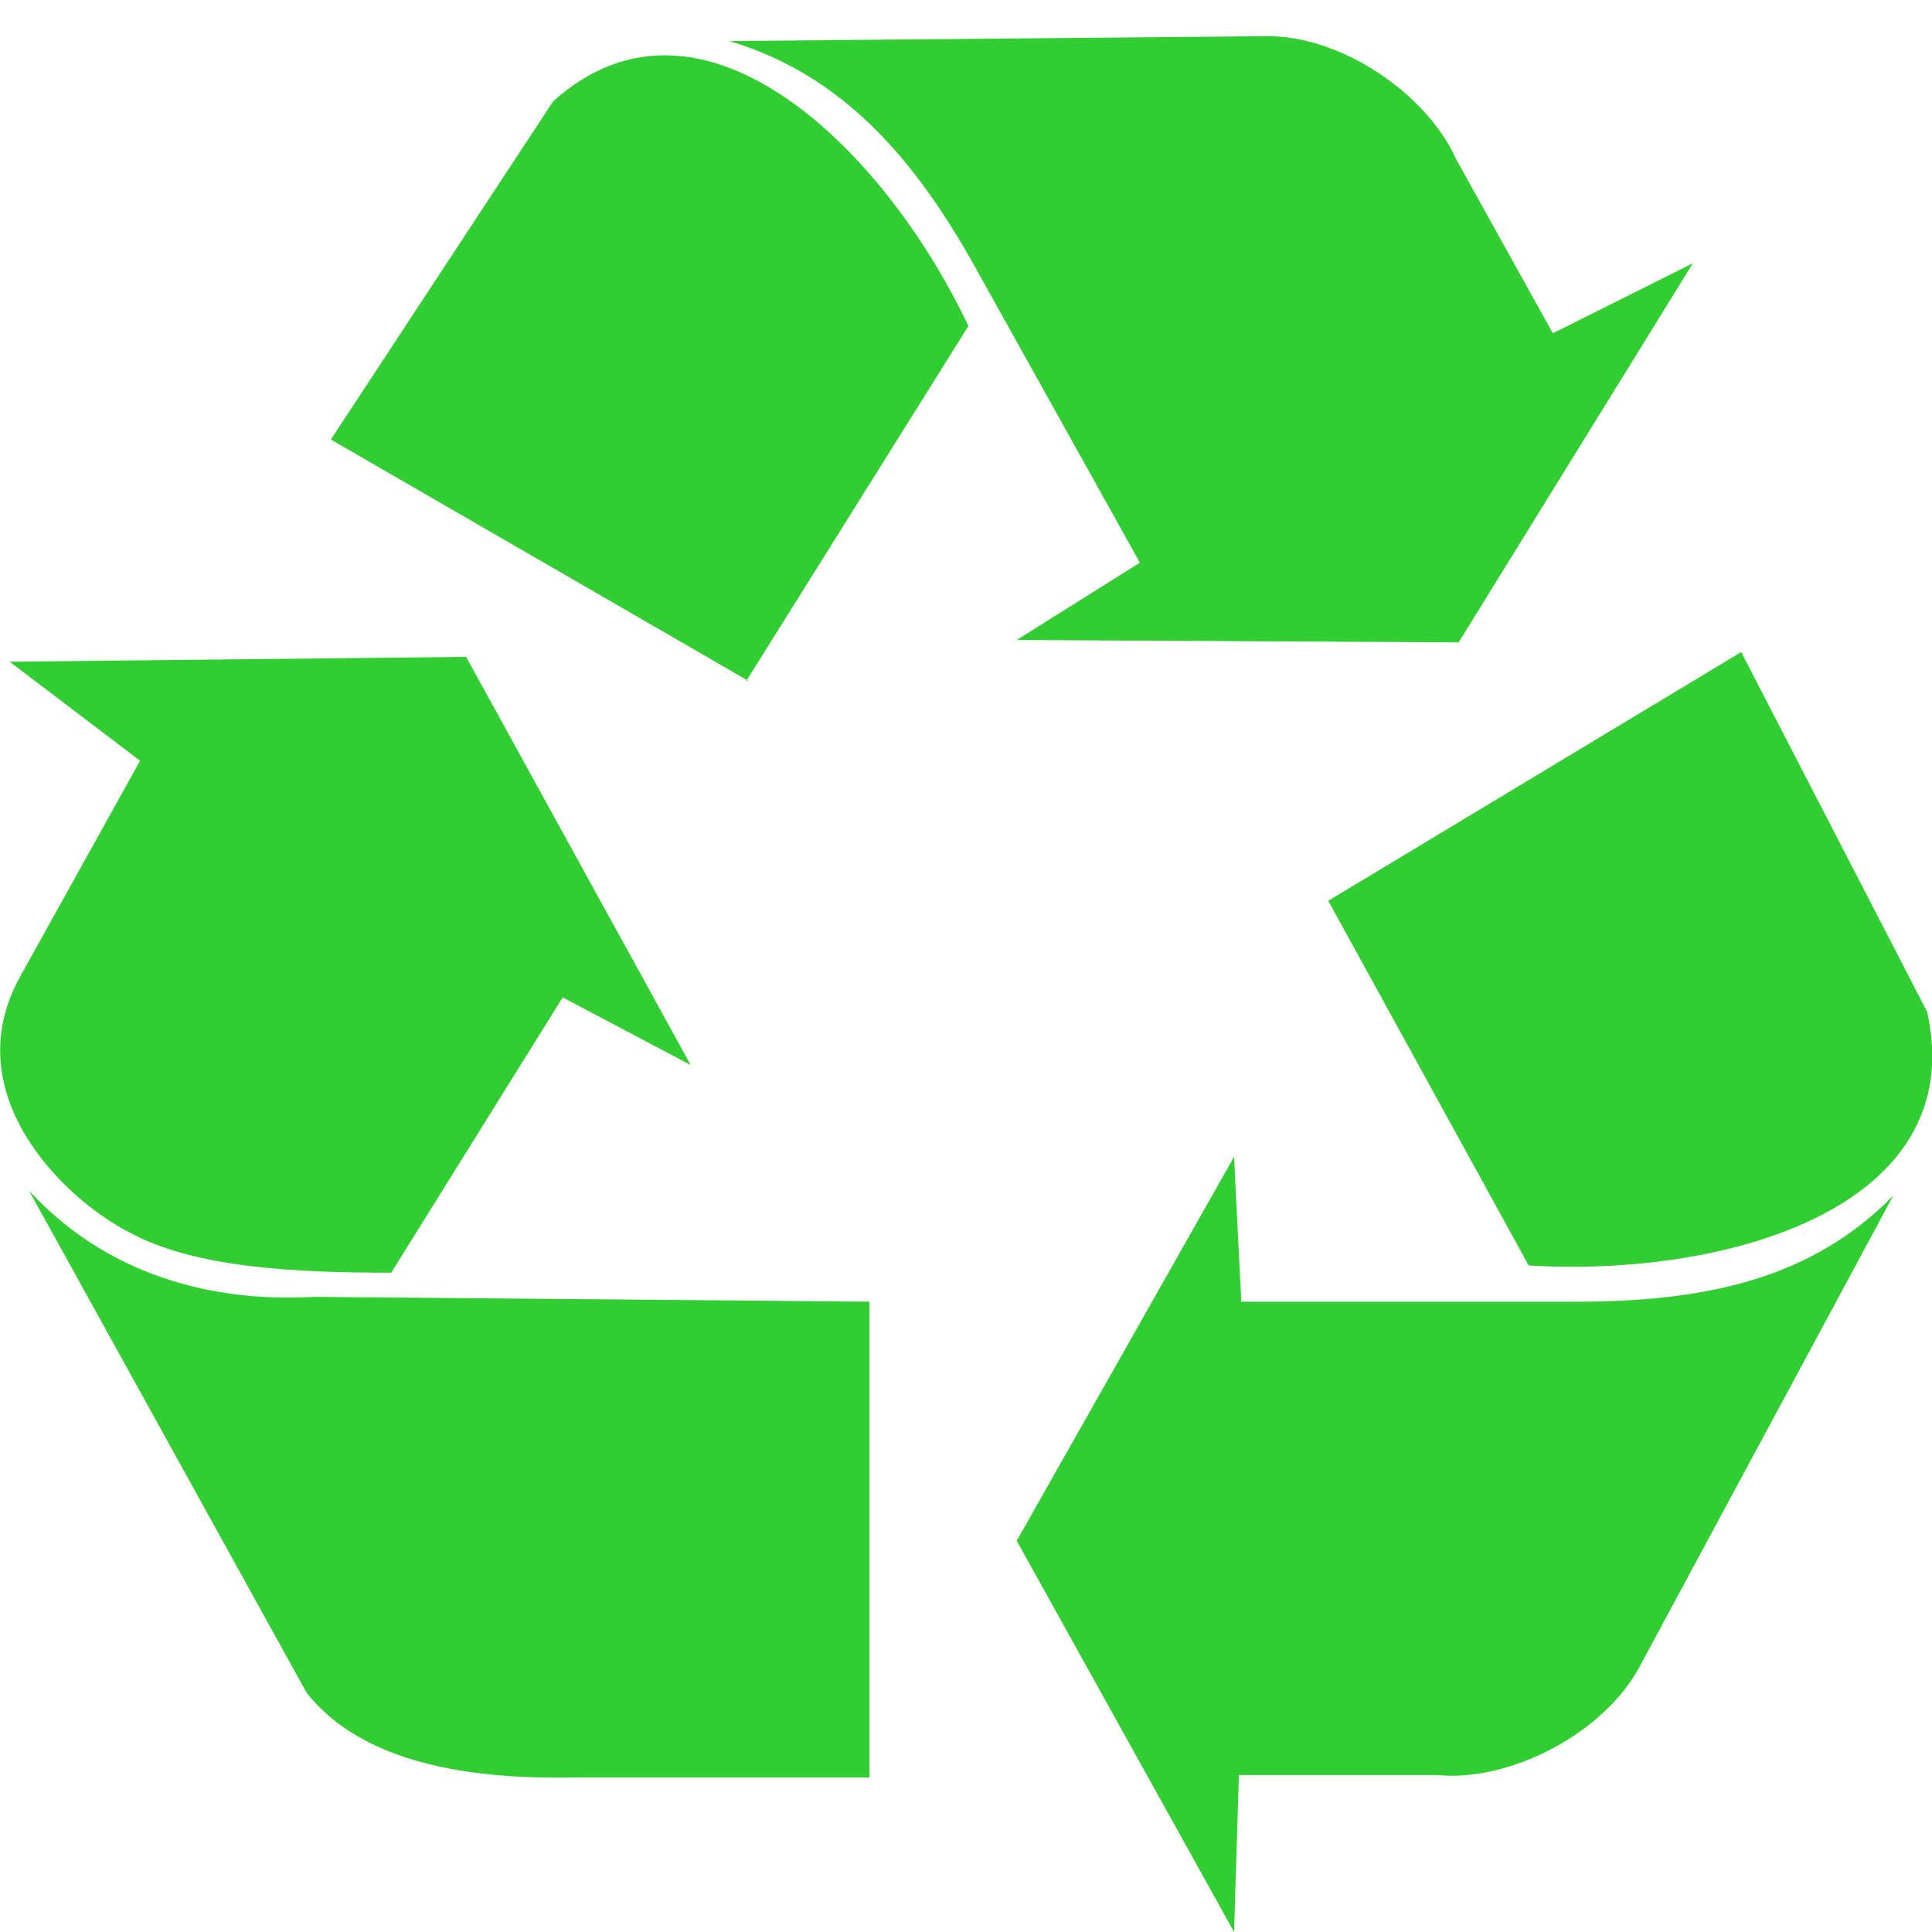
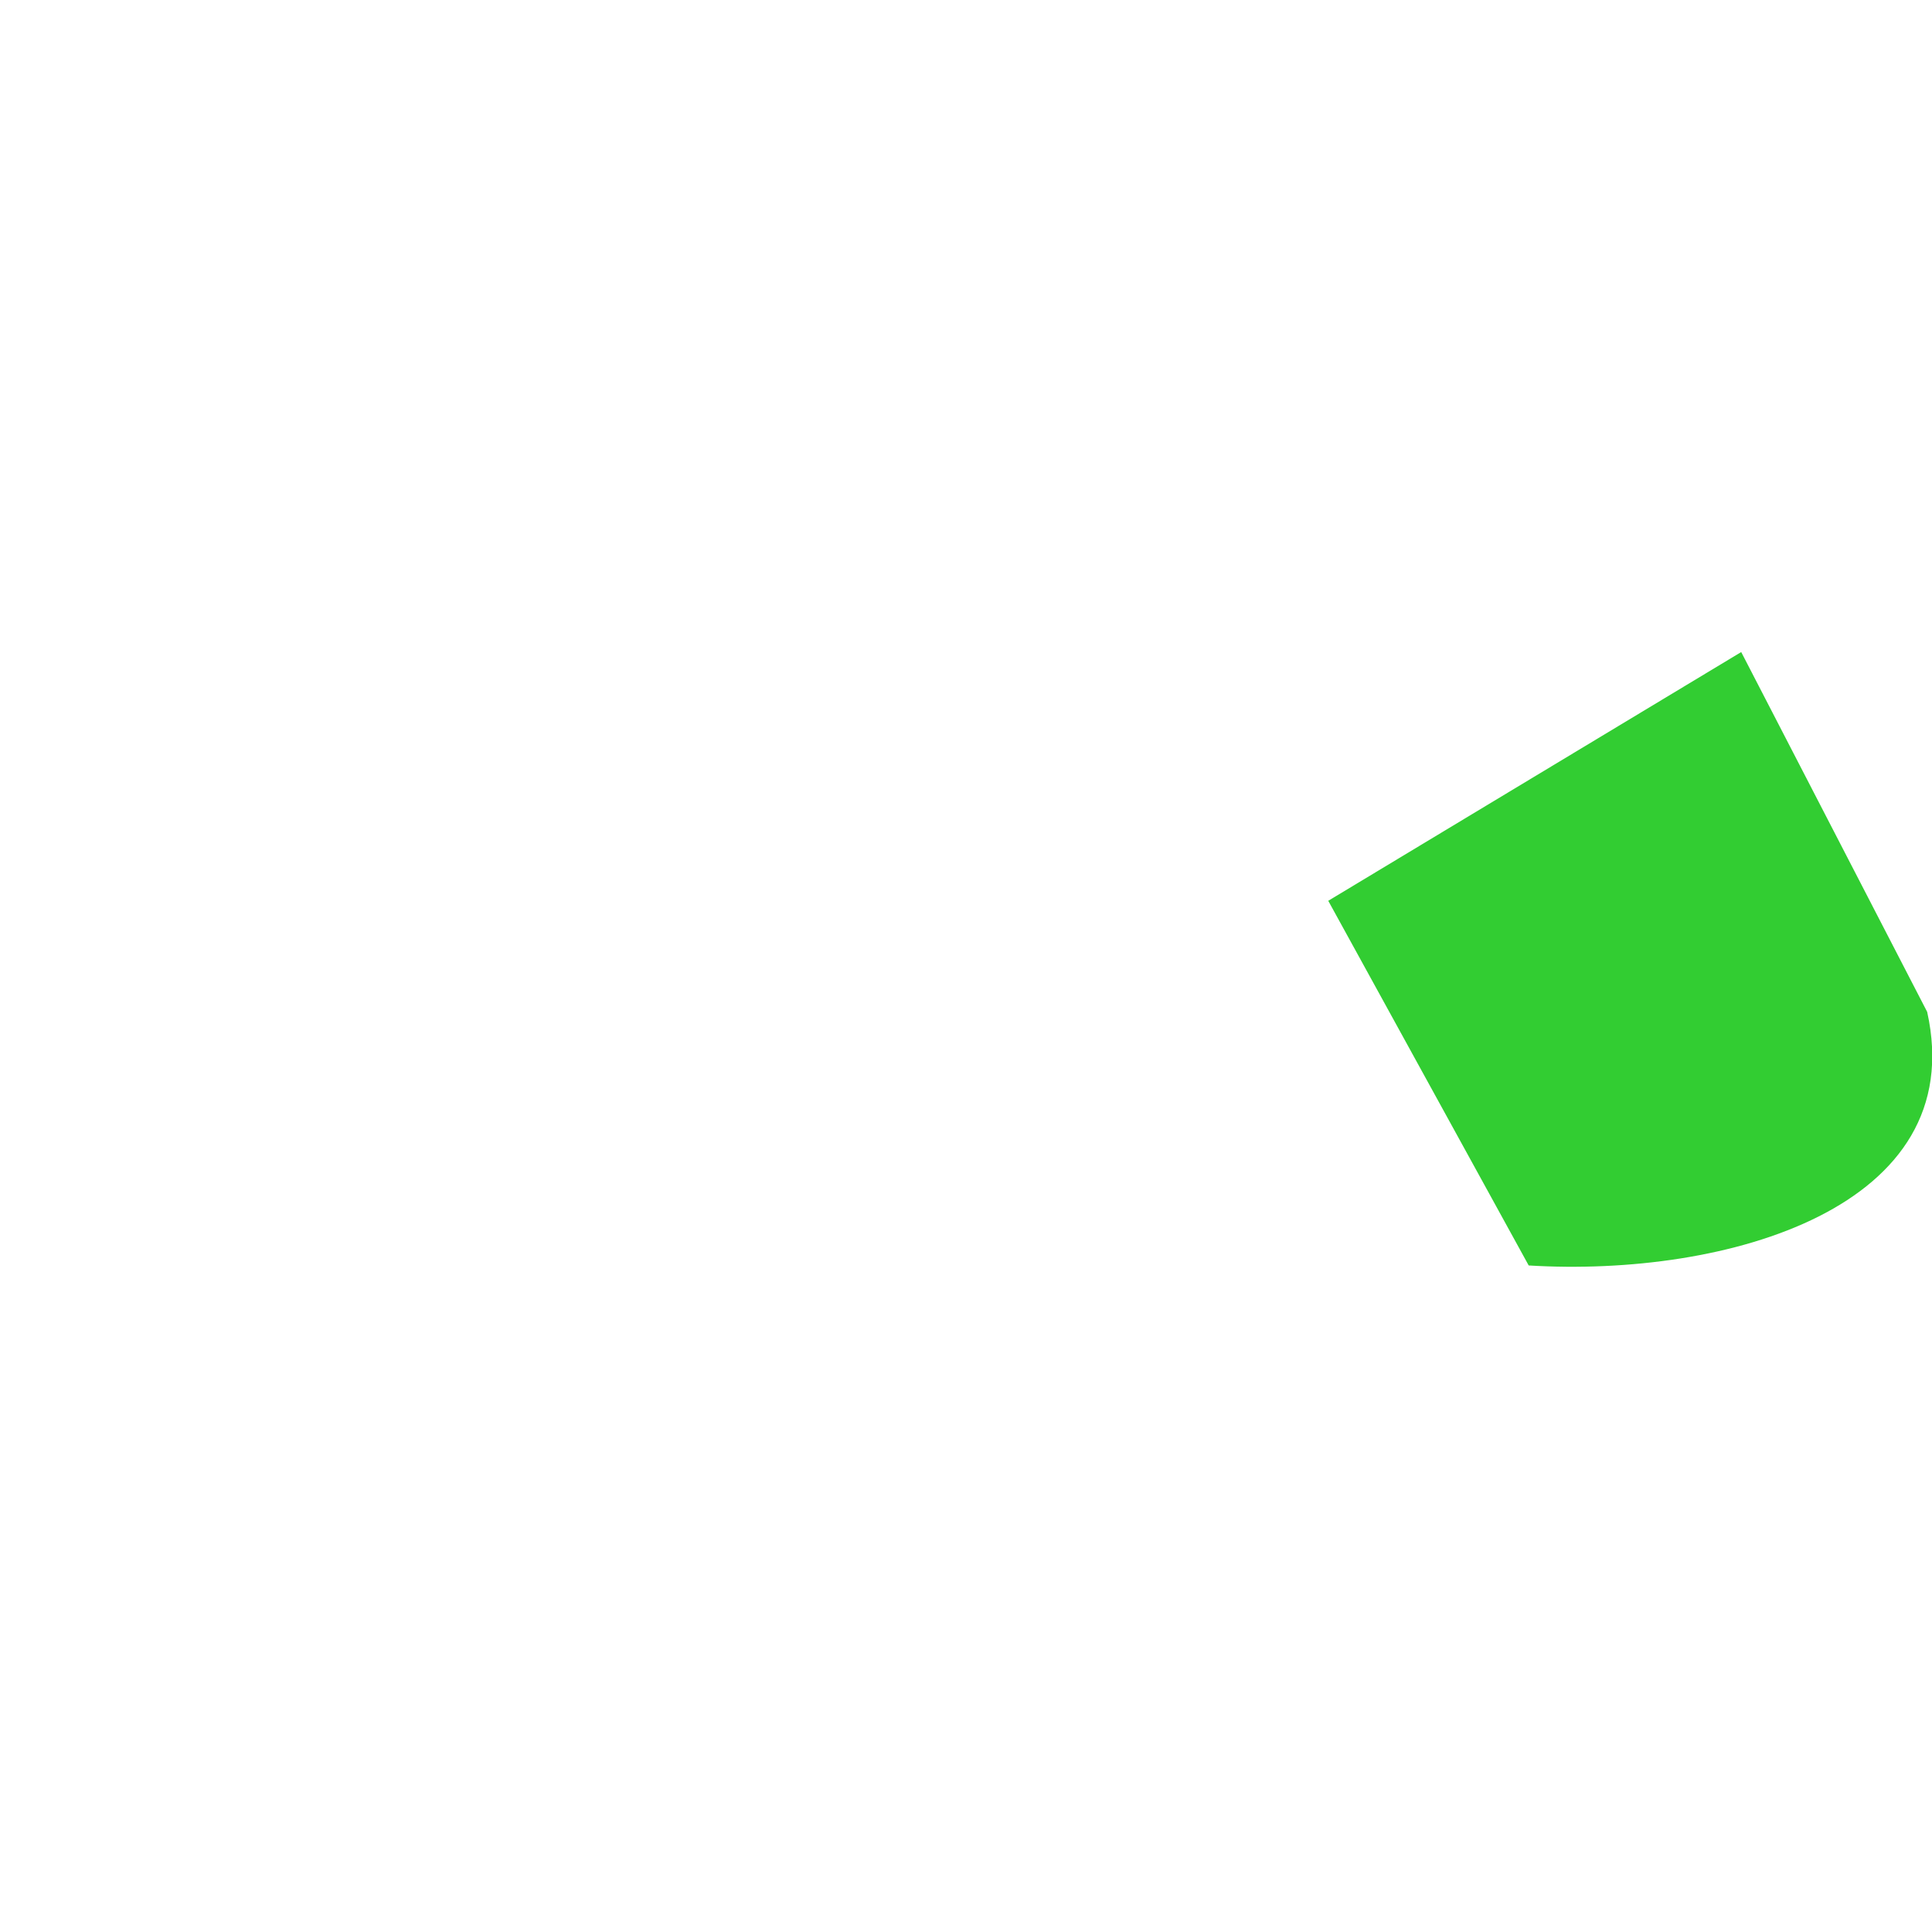
<svg xmlns="http://www.w3.org/2000/svg" version="1.1" baseProfile="full" width="18.64" id="recycling" viewBox="0 0 80 80" stroke="none" fill="limegreen" height="18.64">
  <path d="M 55.0,37.3 L 72.1,27.0 L 79.8,41.9 C 81.6,50.0 71.5,52.9 63.3,52.4 L 55.0,37.3 z" />
-   <path d="M 51.1,47.9 L 42.1,63.8 L 51.1,80.0 L 51.3,73.5 L 59.5,73.5 C 62.5,73.8 66.4,71.8 67.9,69.0 L 78.4,49.5 C 75.0,53.0 70.5,53.9 65.3,53.9 L 51.4,53.9 L 51.1,47.9 z " />
-   <path d="M 31.0,28.2 L 13.7,18.2 L 22.9,4.2 C 29.0,-1.3 36.6,6.1 40.1,13.5 L 30.9,28.2 z " />
-   <path d="M 42.1,26.5 L 60.4,26.6 L 70.1,10.9 L 64.3,13.8 L 60.3,6.6 C 59.1,3.9 55.5,1.4 52.3,1.5 L 30.2,1.7 C 34.9,3.1 37.9,6.6 40.4,11.1 L 47.2,23.3 L 42.1,26.5 z " />
-   <path d="M 0.4,27.4 L 5.8,31.5 L 0.8,40.5 C -1.8,45.3 2.6,49.6 5.3,51.0 C 8.0,52.5 12.2,52.7 16.2,52.7 L 23.3,41.3 L 28.6,44.1 L 19.3,27.2 L 0.4,27.4 z " />
-   <path d="M 1.2,49.3 L 12.7,70.1 C 15.0,73.0 19.4,73.7 23.9,73.6 L 36.0,73.6 L 36.0,53.9 L 13.0,53.7 C 9.5,53.9 4.8,53.2 1.2,49.3 z " />
</svg>